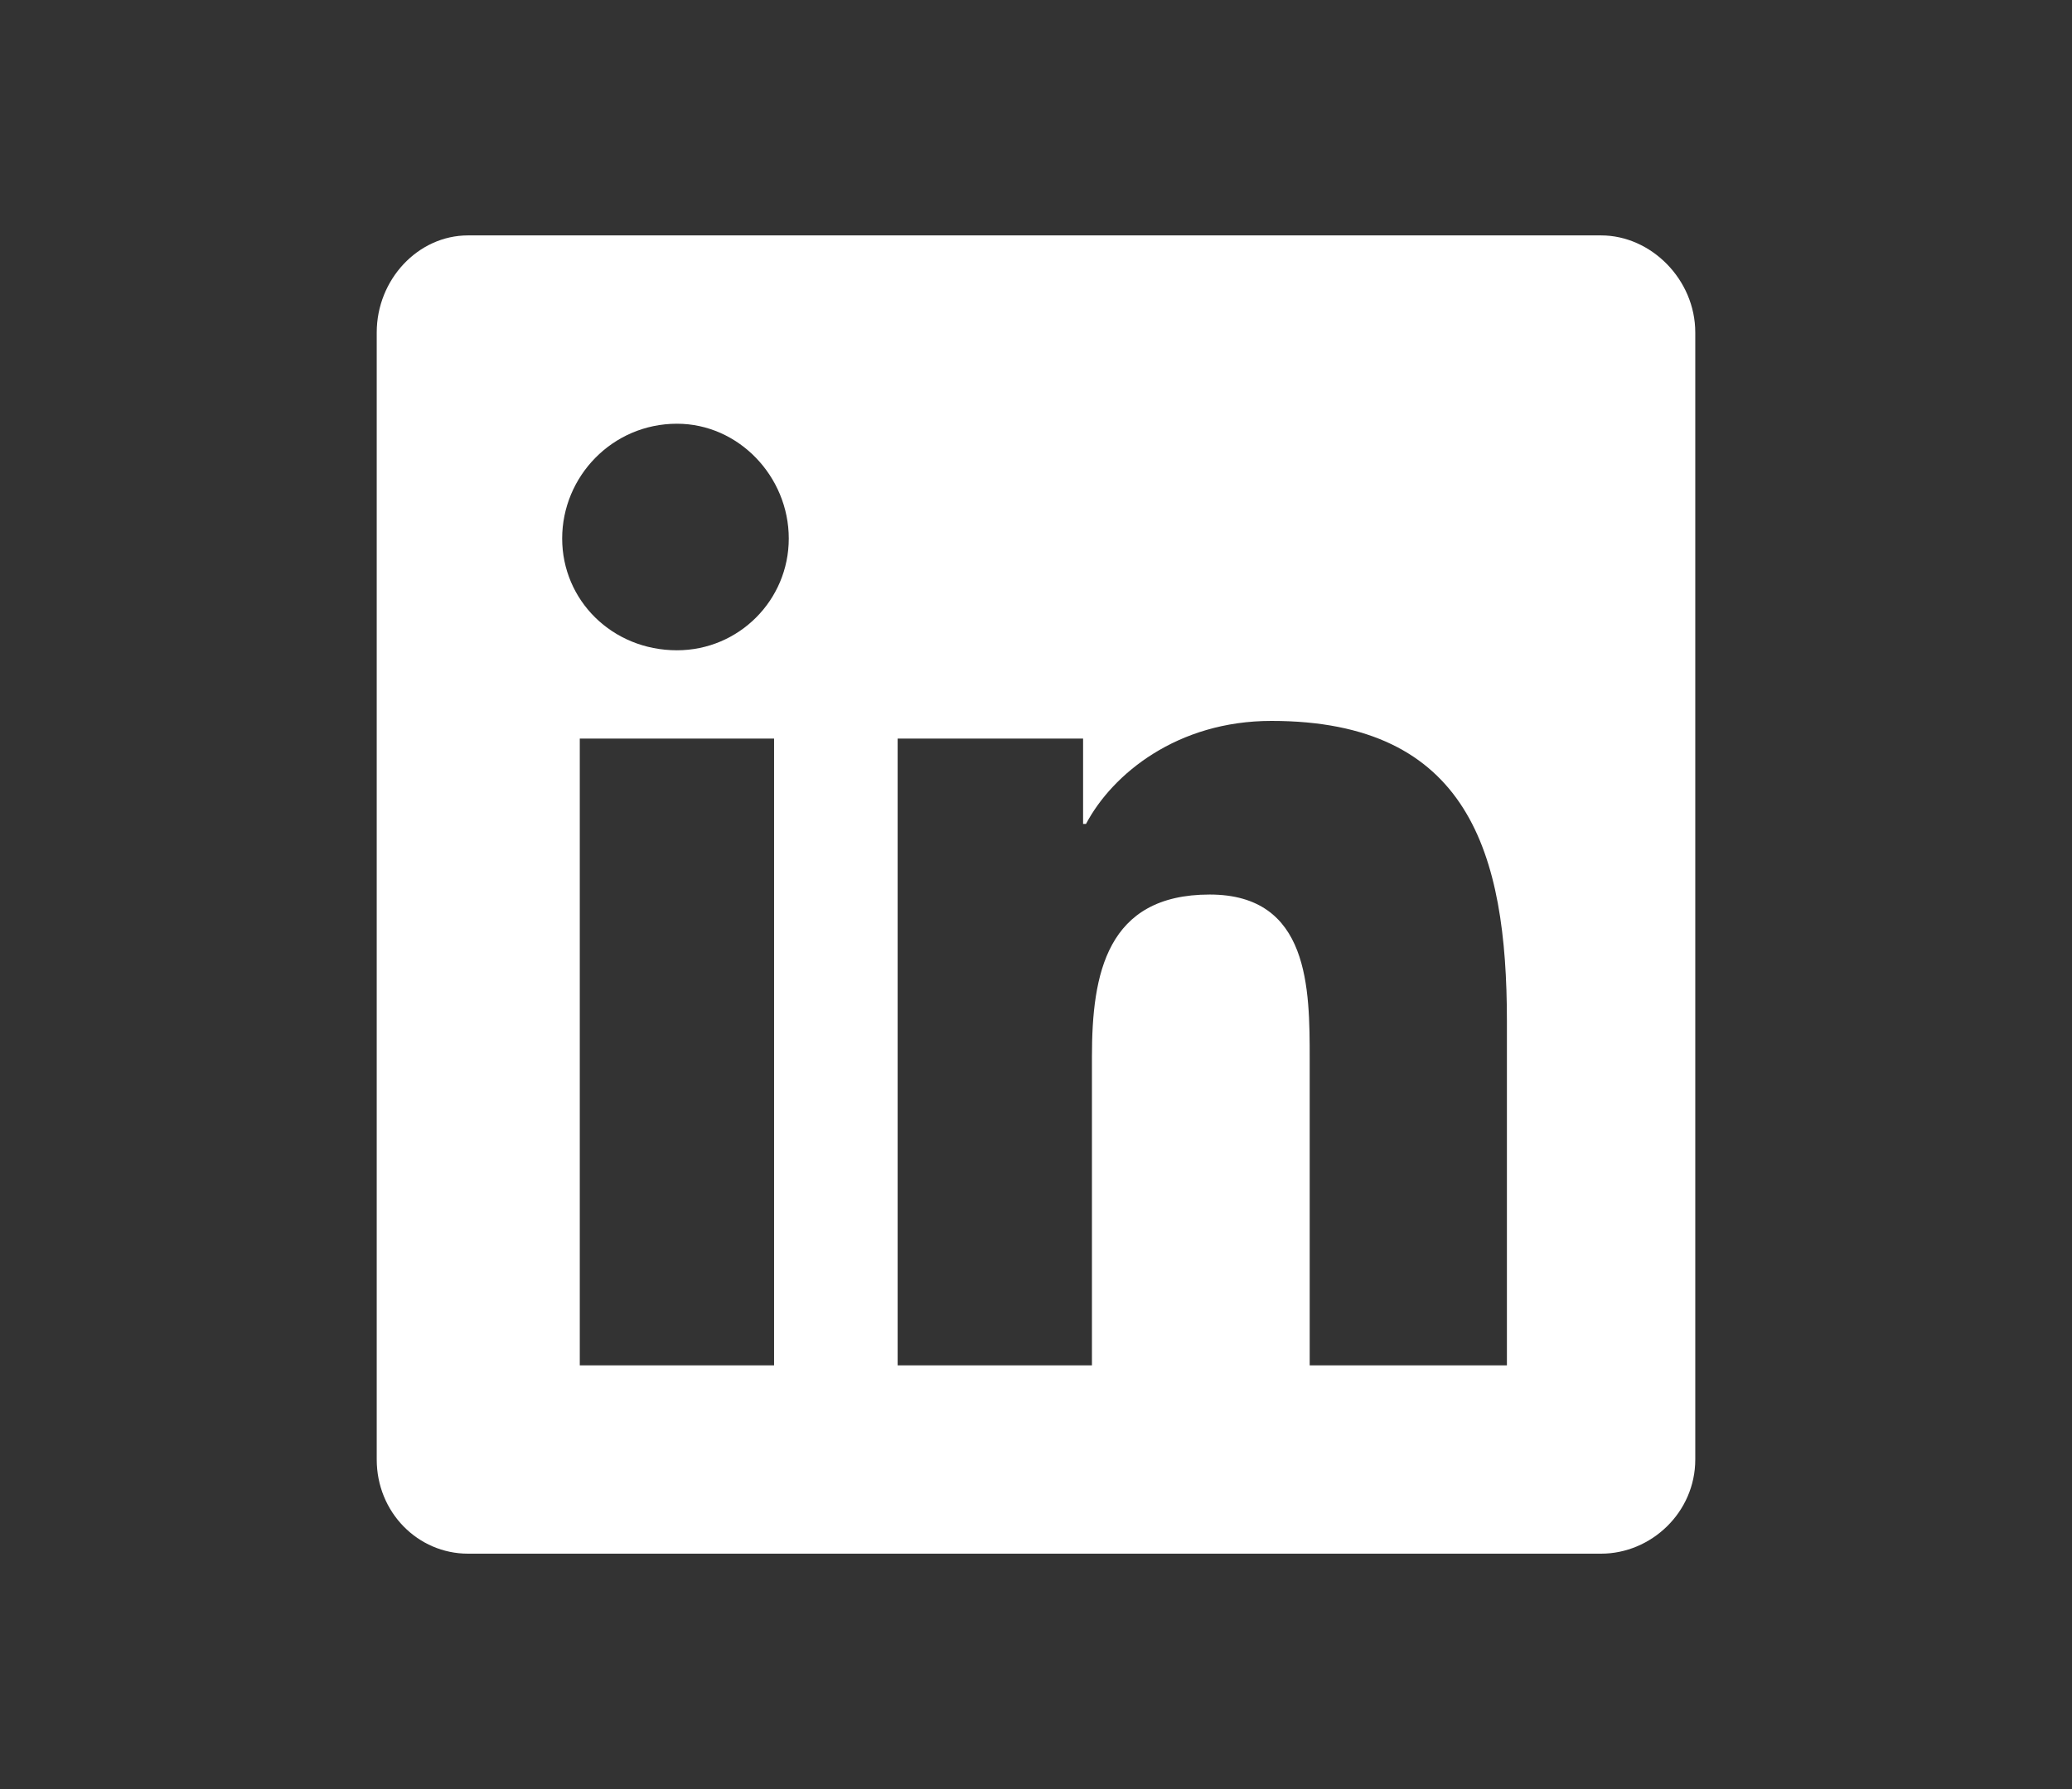
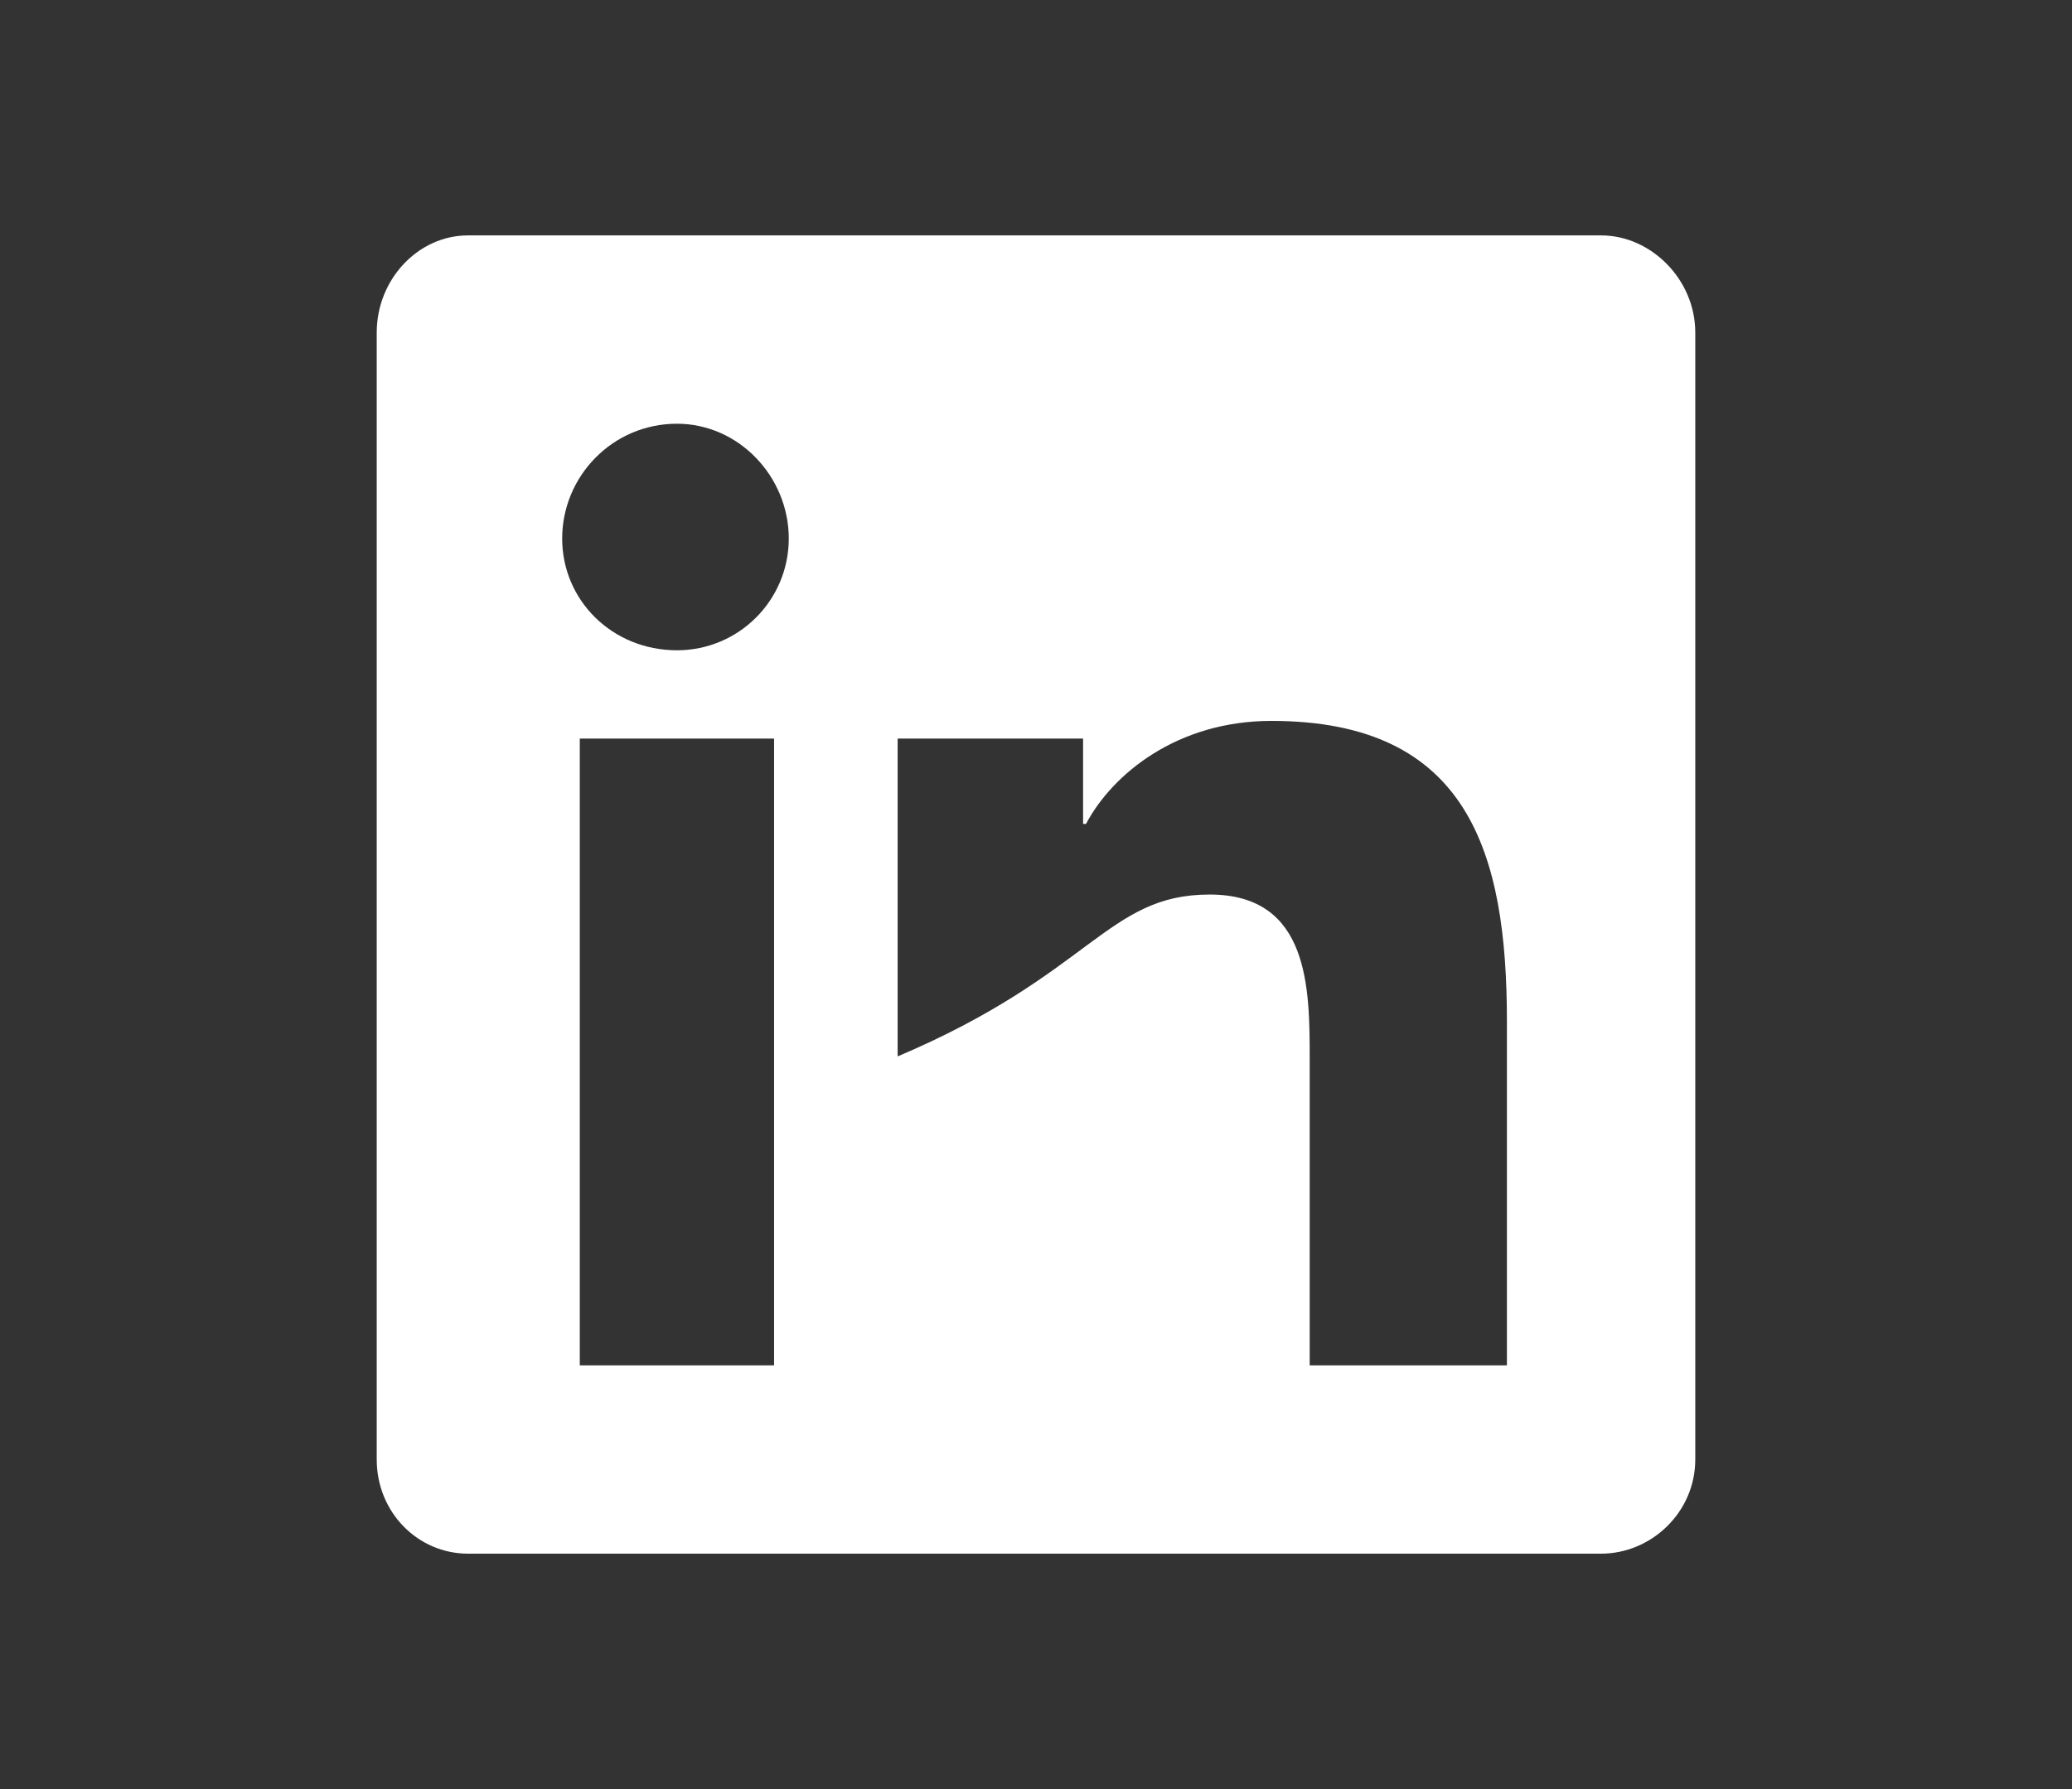
<svg xmlns="http://www.w3.org/2000/svg" width="22" height="19" viewBox="0 0 22 19" fill="none">
  <rect x="0" y="0" width="22" height="19" fill="#333333" stroke="none" />
-   <path d="M17 2.5C17.531 2.5 18 2.969 18 3.531V15.5C18 16.062 17.531 16.5 17 16.5H4.969C4.438 16.5 4 16.062 4 15.5V3.531C4 2.969 4.438 2.5 4.969 2.5H17ZM8.219 14.5V7.844H6.156V14.5H8.219ZM7.188 6.906C7.844 6.906 8.375 6.375 8.375 5.719C8.375 5.062 7.844 4.5 7.188 4.5C6.5 4.5 5.969 5.062 5.969 5.719C5.969 6.375 6.5 6.906 7.188 6.906ZM16 14.5V10.844C16 9.062 15.594 7.656 13.5 7.656C12.5 7.656 11.812 8.219 11.531 8.75H11.5V7.844H9.531V14.5H11.594V11.219C11.594 10.344 11.75 9.5 12.844 9.5C13.906 9.5 13.906 10.5 13.906 11.25V14.5H16Z" fill="white" />
+   <path d="M17 2.5C17.531 2.5 18 2.969 18 3.531V15.5C18 16.062 17.531 16.5 17 16.5H4.969C4.438 16.5 4 16.062 4 15.5V3.531C4 2.969 4.438 2.5 4.969 2.5H17ZM8.219 14.5V7.844H6.156V14.5H8.219ZM7.188 6.906C7.844 6.906 8.375 6.375 8.375 5.719C8.375 5.062 7.844 4.5 7.188 4.5C6.5 4.5 5.969 5.062 5.969 5.719C5.969 6.375 6.5 6.906 7.188 6.906ZM16 14.5V10.844C16 9.062 15.594 7.656 13.5 7.656C12.5 7.656 11.812 8.219 11.531 8.75H11.5V7.844H9.531V14.5V11.219C11.594 10.344 11.75 9.5 12.844 9.5C13.906 9.5 13.906 10.5 13.906 11.25V14.5H16Z" fill="white" />
</svg>